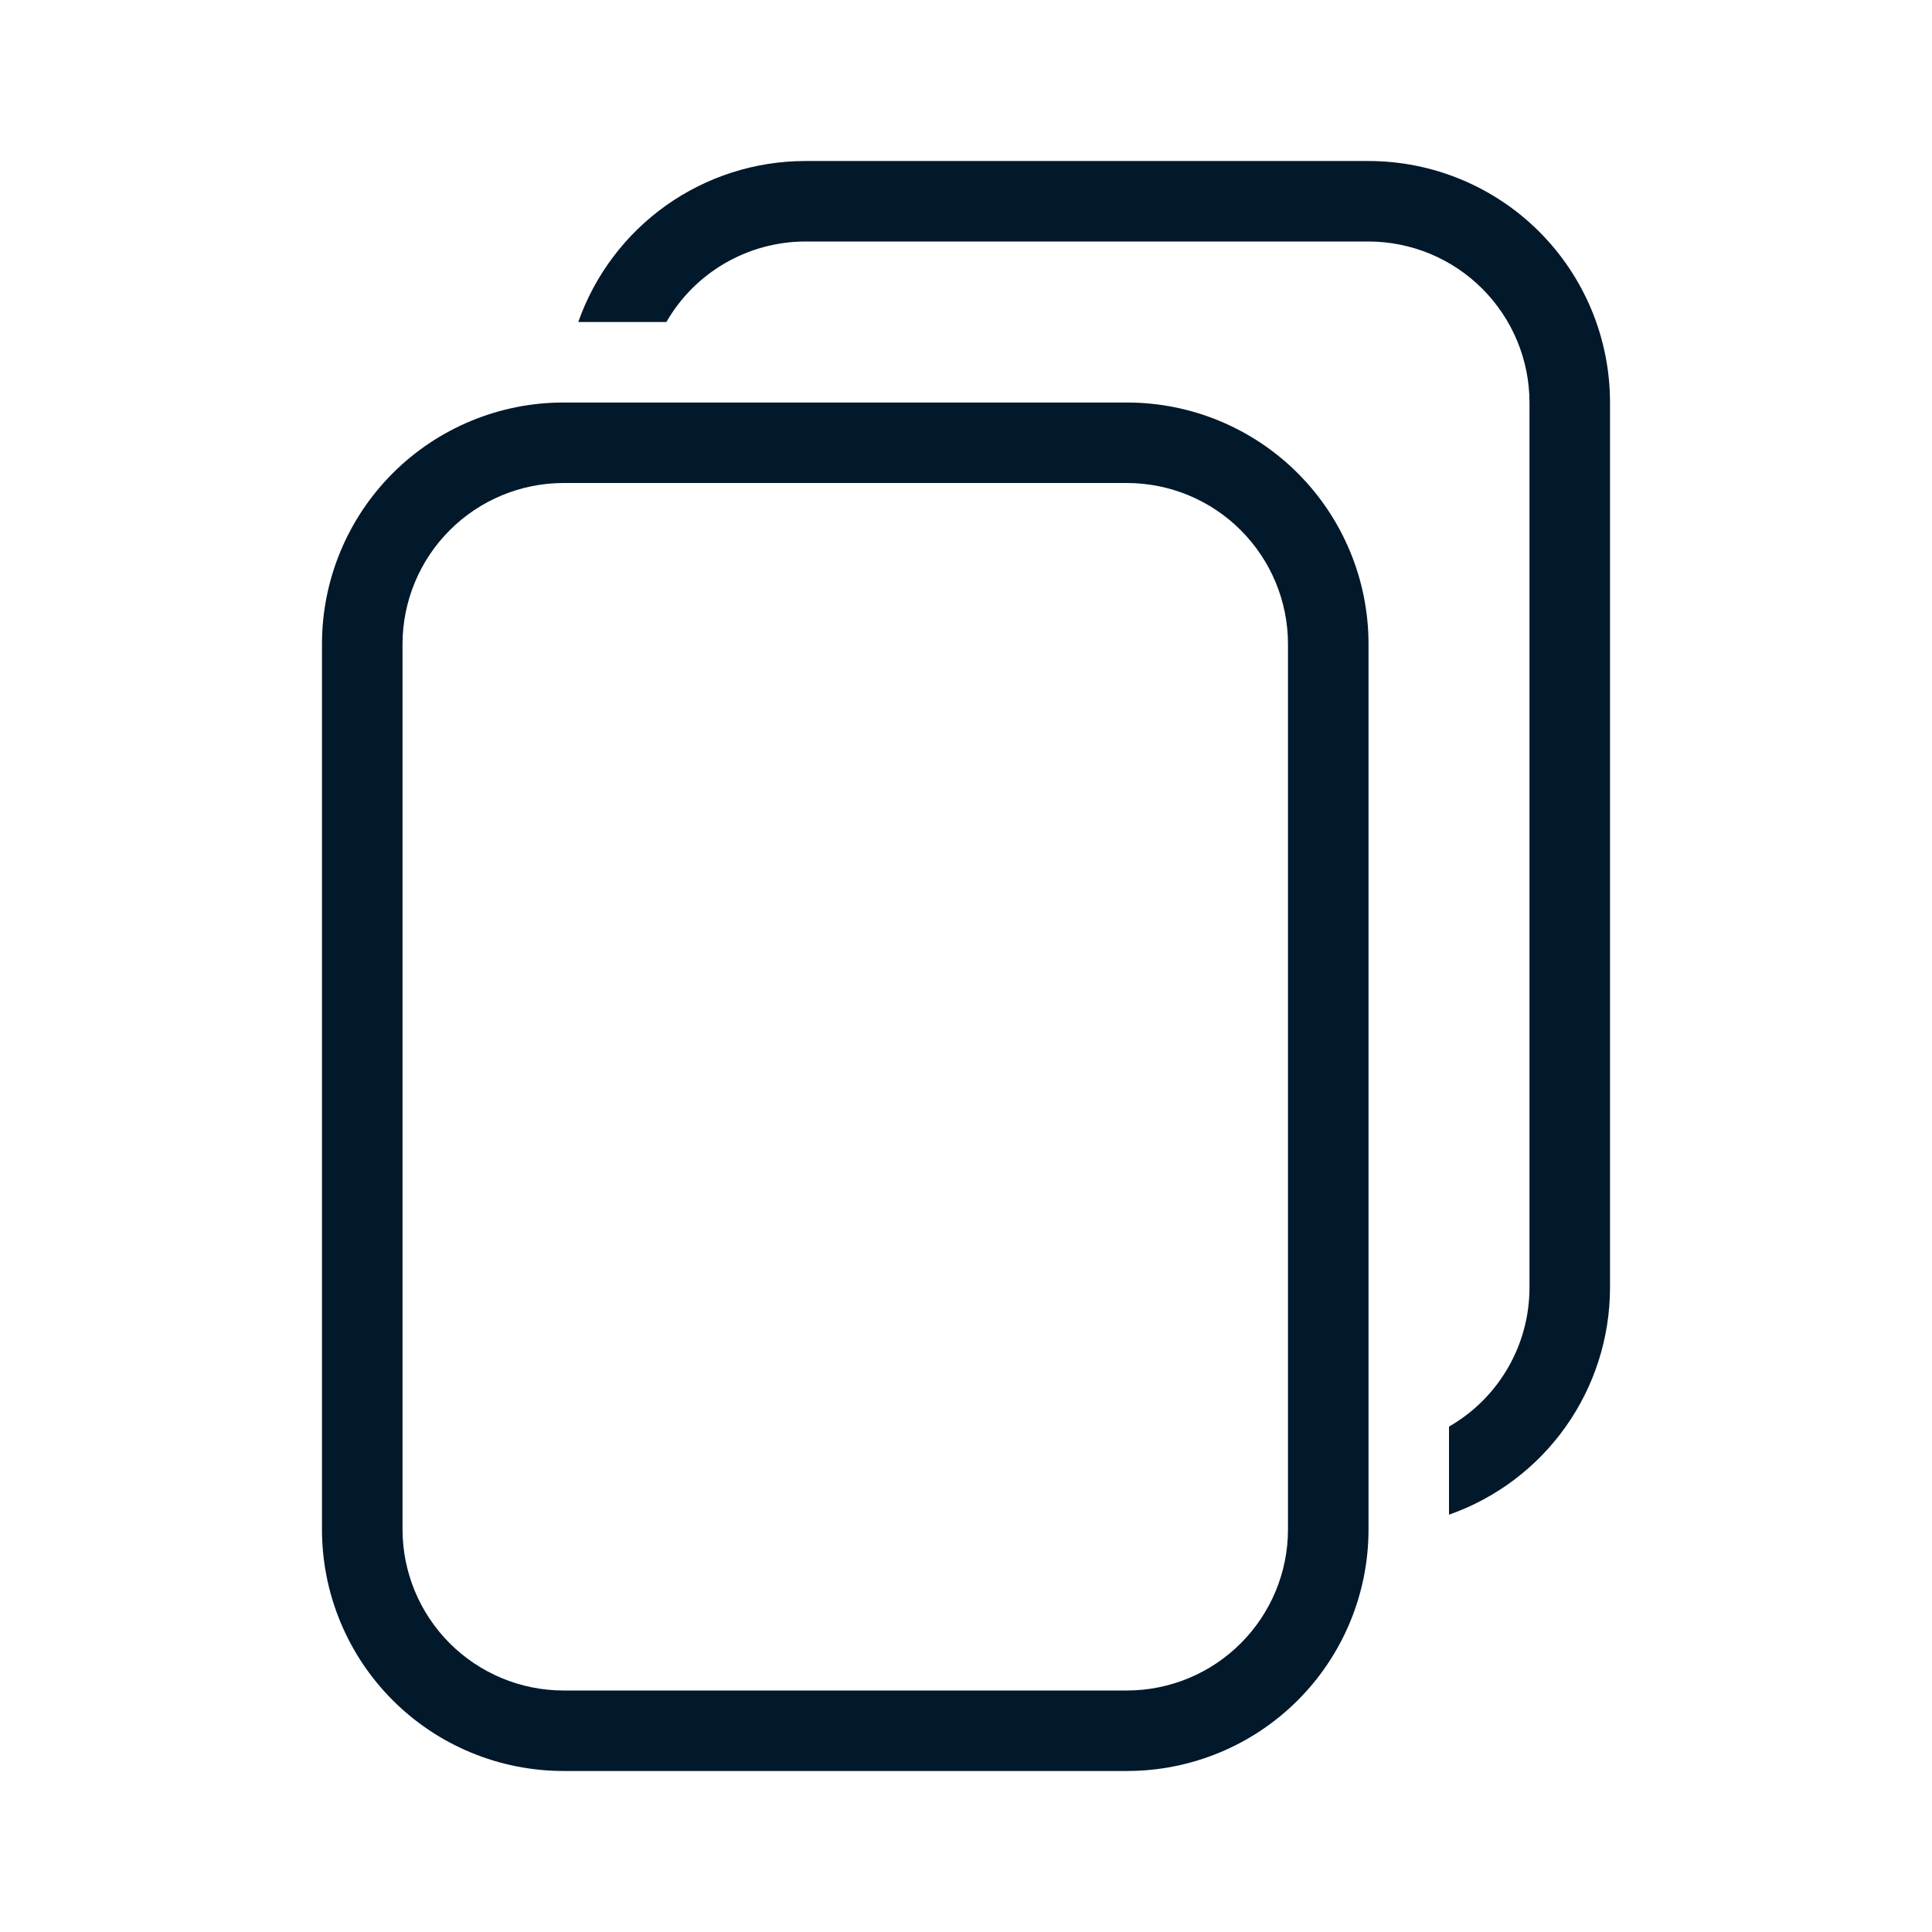
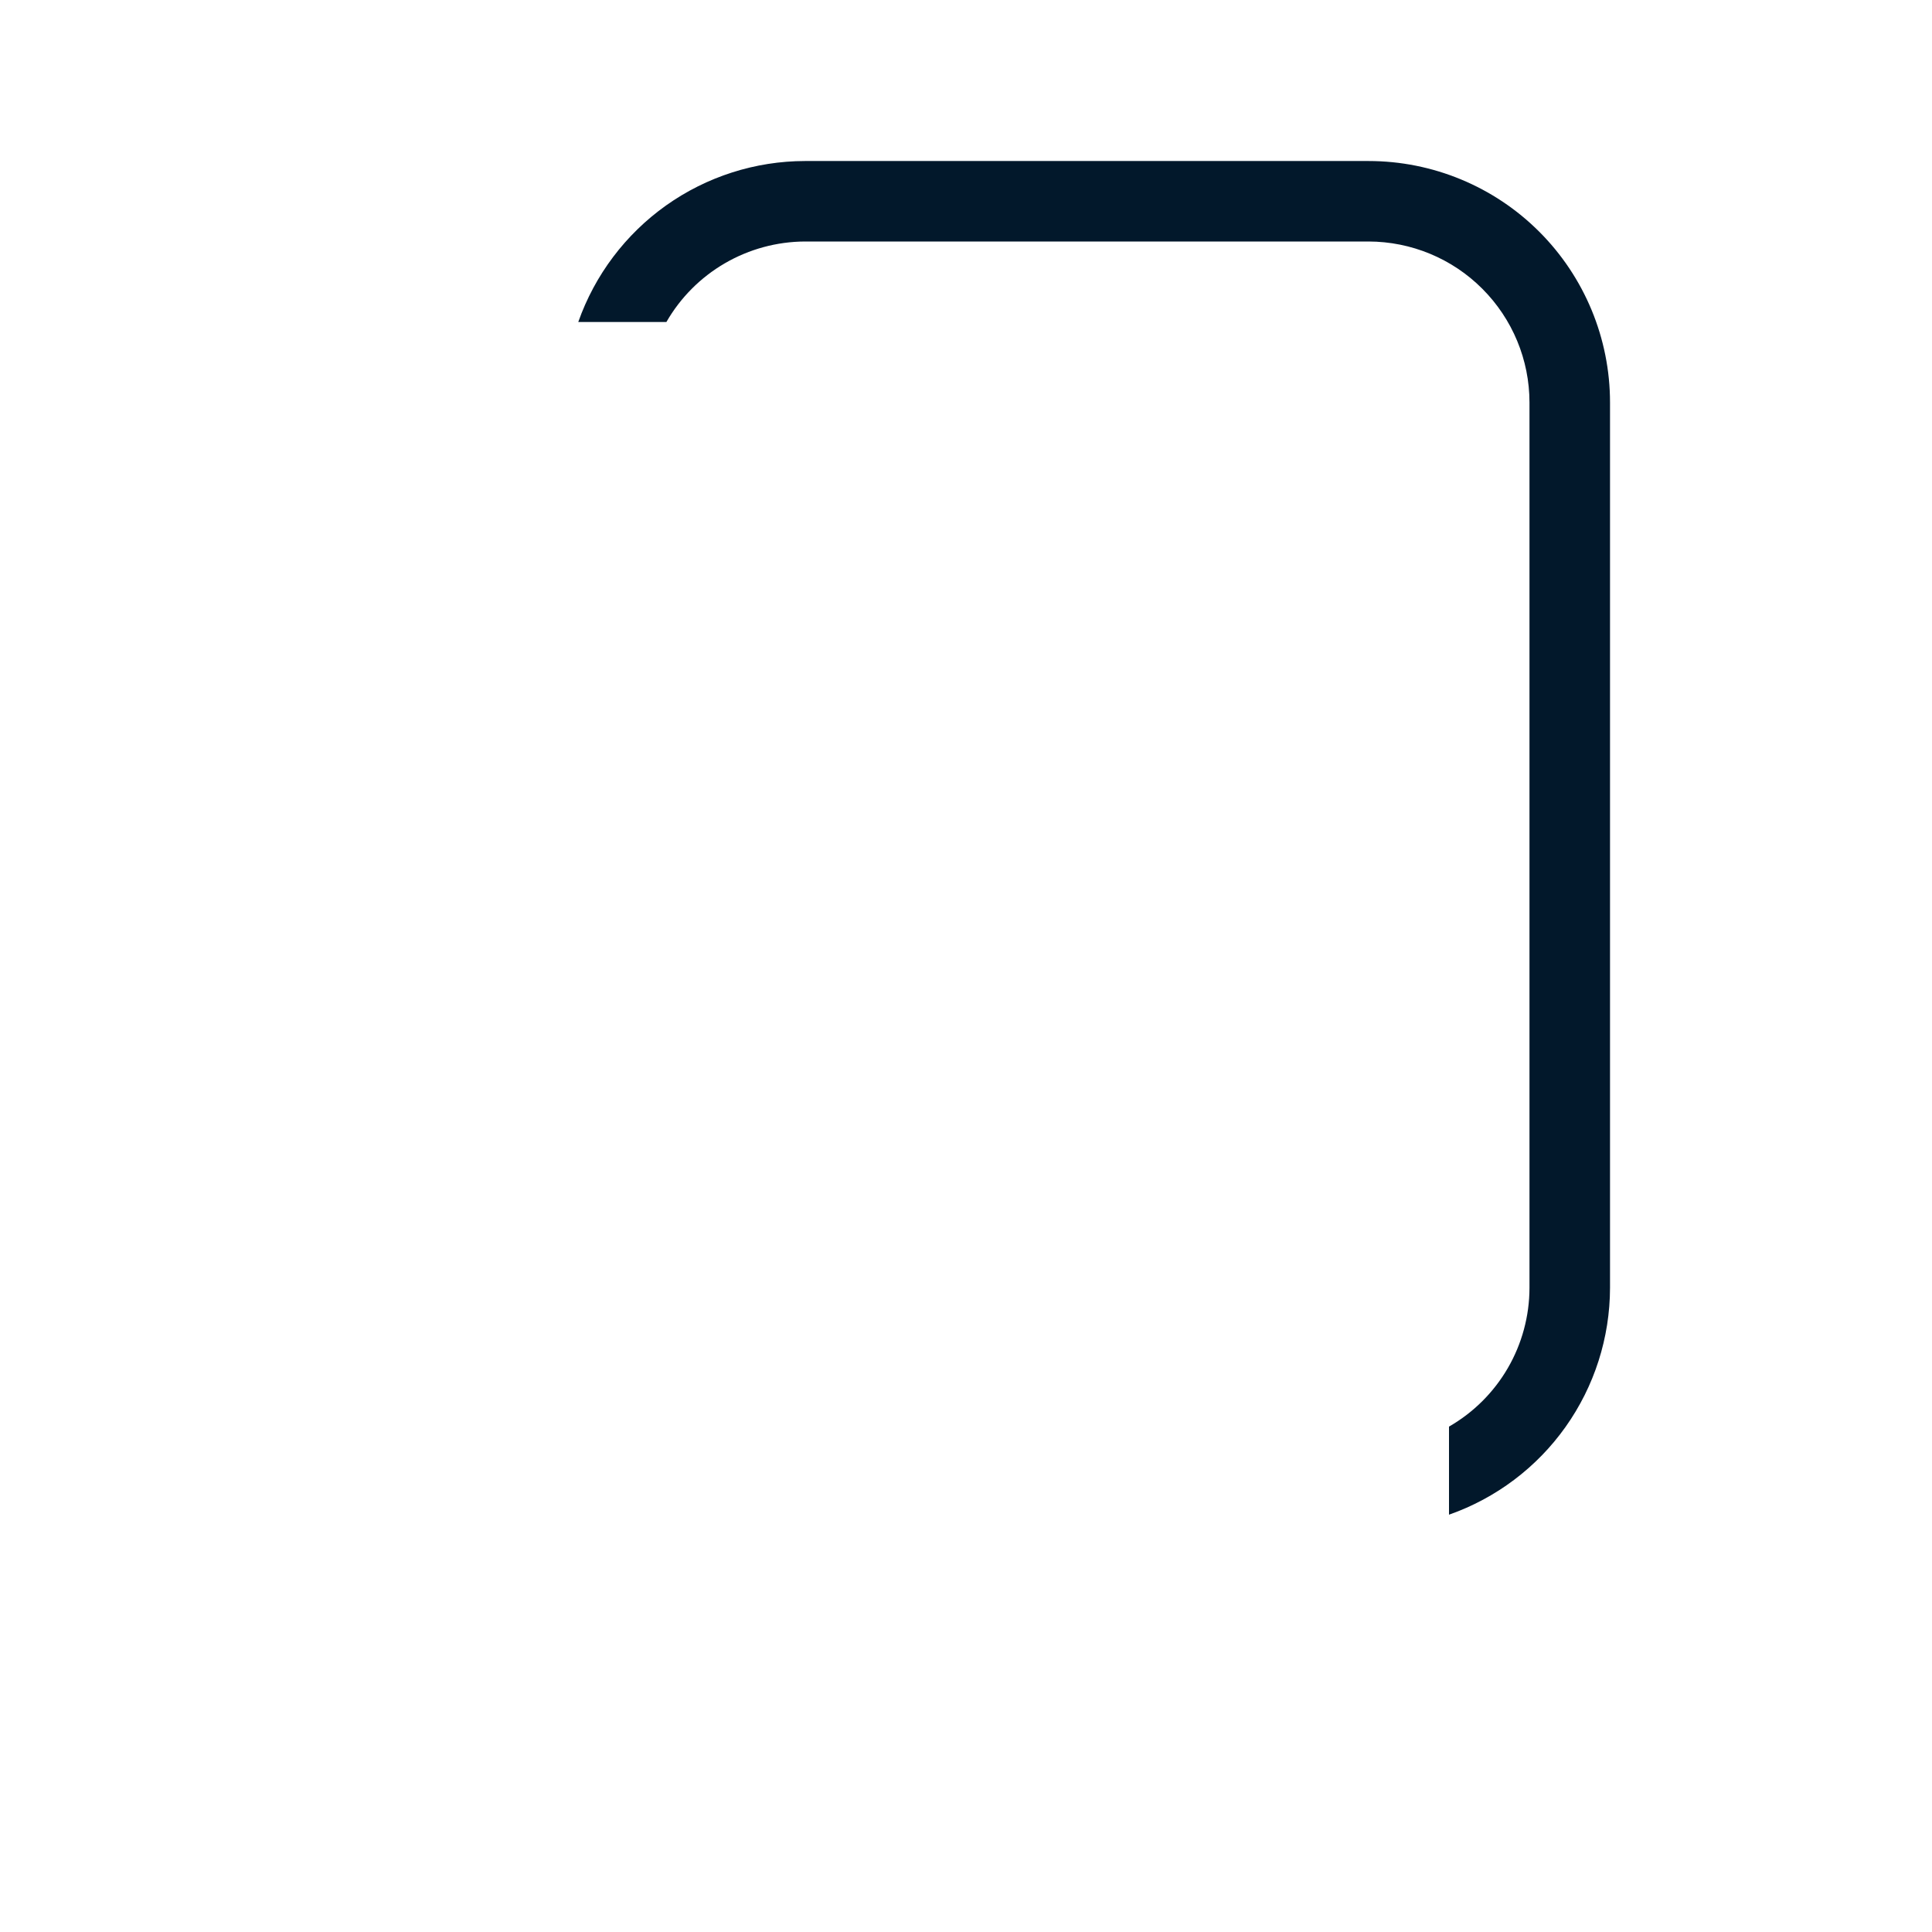
<svg xmlns="http://www.w3.org/2000/svg" width="32" height="32" viewBox="0 0 32 32" fill="none">
-   <path d="M18.667 8C19.374 8.001 20.052 8.282 20.551 8.782C21.051 9.282 21.333 9.96 21.333 10.667V25.333C21.333 26.04 21.051 26.718 20.551 27.218C20.052 27.718 19.374 27.999 18.667 28H9.333C8.626 27.999 7.949 27.718 7.449 27.218C6.949 26.718 6.668 26.04 6.667 25.333V10.667C6.668 9.96 6.949 9.282 7.449 8.782C7.949 8.282 8.626 8.001 9.333 8H18.667ZM18.667 6.667H9.333C8.273 6.667 7.255 7.088 6.505 7.838C5.755 8.588 5.333 9.606 5.333 10.667V25.333C5.333 26.394 5.755 27.412 6.505 28.162C7.255 28.912 8.273 29.333 9.333 29.333H18.667C19.728 29.333 20.745 28.912 21.495 28.162C22.245 27.412 22.667 26.394 22.667 25.333V10.667C22.667 9.606 22.245 8.588 21.495 7.838C20.745 7.088 19.728 6.667 18.667 6.667Z" fill="#02182B" />
  <path d="M22.667 2.667H13.333C12.509 2.668 11.704 2.926 11.032 3.403C10.36 3.881 9.852 4.555 9.578 5.333H11.038C11.27 4.929 11.604 4.594 12.007 4.36C12.41 4.126 12.867 4.002 13.333 4H22.667C23.374 4.001 24.052 4.282 24.551 4.782C25.051 5.282 25.333 5.96 25.333 6.667V21.333C25.332 21.799 25.208 22.257 24.974 22.66C24.74 23.063 24.404 23.397 24 23.629V25.088C24.778 24.815 25.453 24.307 25.93 23.635C26.408 22.962 26.665 22.158 26.667 21.333V6.667C26.667 5.606 26.245 4.588 25.495 3.838C24.745 3.088 23.728 2.667 22.667 2.667Z" fill="#02182B" />
</svg>